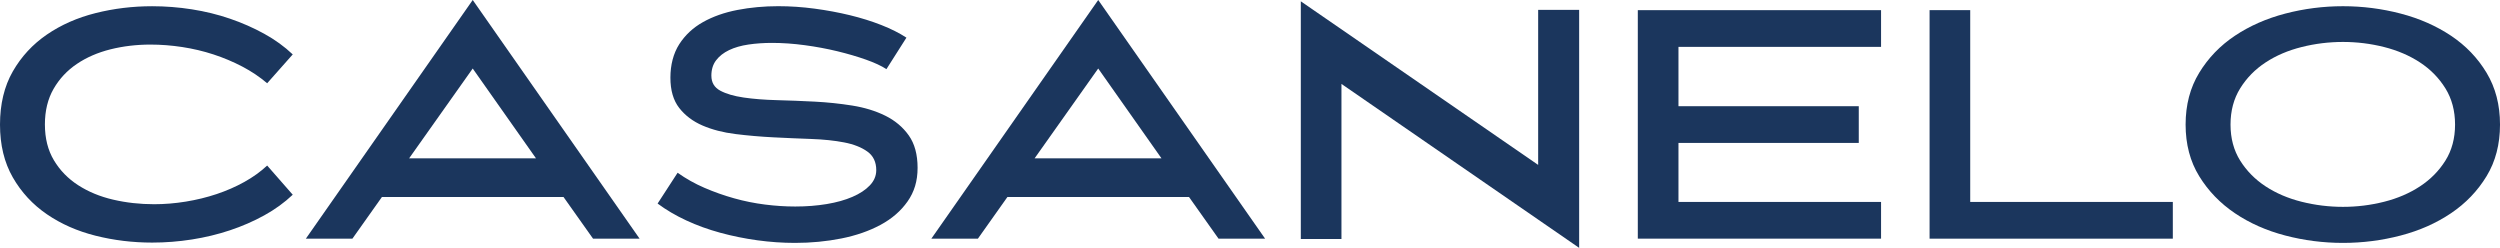
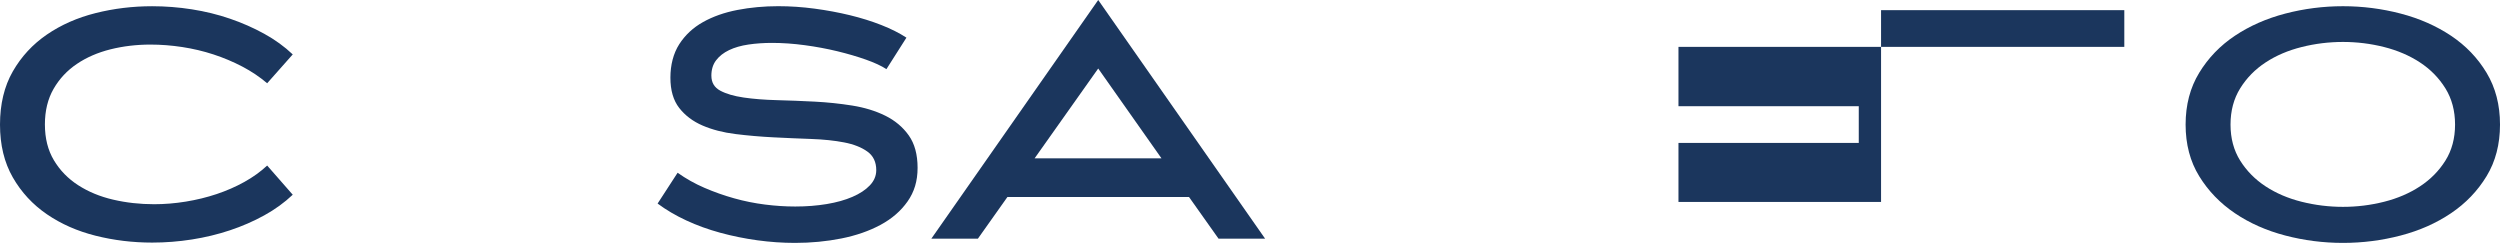
<svg xmlns="http://www.w3.org/2000/svg" id="Ebene_1" data-name="Ebene 1" viewBox="0 0 1613.97 160">
  <defs>
    <style>
      .cls-1 {
        fill: #1b365d;
      }
    </style>
  </defs>
  <path class="cls-1" d="M28.99,80.42c0,8.89,1.94,16.58,5.82,23.07,3.88,6.49,9.1,11.85,15.66,16.08,6.56,4.23,14.07,7.34,22.54,9.31,8.47,1.98,17.28,2.96,26.46,2.96,6.77,0,13.61-.56,20.53-1.69,6.91-1.13,13.55-2.75,19.89-4.87s12.31-4.73,17.88-7.83c5.57-3.1,10.48-6.63,14.71-10.58l16.51,18.84c-5.36,5.08-11.5,9.52-18.41,13.33-6.92,3.81-14.29,7.02-22.12,9.63-7.83,2.61-16.02,4.59-24.55,5.93-8.54,1.34-17.11,2.01-25.71,2.01-12.56,0-24.73-1.48-36.51-4.44-11.78-2.96-22.26-7.58-31.43-13.86-9.17-6.28-16.51-14.21-22.01-23.81C2.75,104.9,0,93.55,0,80.42s2.75-24.69,8.25-34.29c5.5-9.59,12.84-17.53,22.01-23.81,9.17-6.28,19.65-10.9,31.43-13.86,11.78-2.96,23.95-4.44,36.51-4.44,8.6,0,17.18.67,25.71,2.01,8.53,1.34,16.72,3.35,24.55,6.03,7.83,2.68,15.2,5.93,22.12,9.74,6.91,3.81,13.05,8.25,18.41,13.33l-16.51,18.62c-4.8-4.09-10.16-7.69-16.08-10.79-5.93-3.1-12.14-5.71-18.62-7.83-6.49-2.12-13.19-3.7-20.11-4.76-6.92-1.06-13.76-1.59-20.53-1.59-9.03,0-17.64,1.03-25.82,3.07-8.18,2.05-15.42,5.19-21.69,9.42-6.28,4.23-11.29,9.6-15.03,16.08-3.74,6.49-5.61,14.18-5.61,23.07Z" />
-   <path class="cls-1" d="M412.91,154.07h-30.05l-19.05-26.88h-117.25l-19.05,26.88h-30.05L305.19,0l107.72,154.07ZM346.03,102.22l-40.85-57.99-41.06,57.99h81.91Z" />
  <path class="cls-1" d="M459.26,48.89c0,4.37,1.91,7.59,5.71,9.63,3.81,2.05,8.85,3.53,15.13,4.44,6.28.92,13.4,1.48,21.38,1.69,7.97.21,16.08.53,24.34.95,8.25.42,16.37,1.27,24.34,2.54,7.97,1.27,15.1,3.46,21.38,6.56,6.28,3.11,11.32,7.34,15.13,12.7,3.81,5.36,5.71,12.35,5.71,20.95s-2.15,15.56-6.46,21.69c-4.31,6.14-10.13,11.18-17.46,15.13-7.34,3.95-15.77,6.88-25.29,8.78-9.52,1.9-19.51,2.86-29.95,2.86-8.04,0-16.16-.57-24.34-1.69-8.18-1.13-16.16-2.75-23.92-4.87-7.76-2.12-15.06-4.76-21.9-7.94-6.85-3.17-13.02-6.81-18.52-10.9l12.91-19.89c5.36,3.81,11.14,7.06,17.35,9.74,6.21,2.68,12.59,4.94,19.15,6.77,6.56,1.84,13.19,3.17,19.89,4.02,6.7.85,13.23,1.27,19.58,1.27,7.2,0,13.97-.53,20.32-1.59s11.89-2.61,16.61-4.66c4.73-2.04,8.47-4.51,11.22-7.41,2.75-2.89,4.13-6.17,4.13-9.84,0-5.22-1.9-9.21-5.71-11.96-3.81-2.75-8.82-4.73-15.03-5.93-6.21-1.2-13.3-1.94-21.27-2.22-7.97-.28-16.12-.64-24.44-1.06-8.33-.42-16.48-1.13-24.44-2.12-7.97-.99-15.06-2.82-21.27-5.5-6.21-2.68-11.22-6.45-15.03-11.32-3.81-4.87-5.71-11.39-5.71-19.58s1.91-15.66,5.71-21.59c3.81-5.93,8.92-10.69,15.34-14.29,6.42-3.6,13.83-6.21,22.22-7.83,8.39-1.62,17.18-2.43,26.35-2.43,7.76,0,15.59.53,23.49,1.59,7.9,1.06,15.48,2.47,22.75,4.23,7.27,1.77,14.04,3.88,20.32,6.35,6.28,2.47,11.67,5.19,16.19,8.15l-12.91,20.32c-3.25-2.12-7.66-4.16-13.23-6.14-5.58-1.97-11.71-3.77-18.41-5.4-6.7-1.62-13.72-2.93-21.06-3.92-7.34-.99-14.39-1.48-21.16-1.48-5.36,0-10.44.35-15.24,1.06-4.8.71-8.96,1.91-12.49,3.6-3.53,1.69-6.32,3.88-8.36,6.56-2.05,2.68-3.07,6-3.07,9.95Z" />
  <path class="cls-1" d="M816.72,154.07h-30.05l-19.05-26.88h-117.25l-19.05,26.88h-30.05L709,0l107.73,154.07ZM749.84,102.22l-40.85-57.99-41.06,57.99h81.91Z" />
-   <path class="cls-1" d="M1019.47,160l-153.44-105.82v100.11h-26.24V.85l153.23,105.61V6.35h26.46v153.65Z" />
-   <path class="cls-1" d="M1083.6,30.26v38.31h116.4v23.7h-116.4v38.1h130.79v23.7h-157.04V6.56h157.04v23.7h-130.79Z" />
-   <path class="cls-1" d="M1402.75,130.37v23.7h-157.04V6.56h26.24v123.81h130.79Z" />
+   <path class="cls-1" d="M1083.6,30.26v38.31h116.4v23.7h-116.4v38.1h130.79v23.7V6.56h157.04v23.7h-130.79Z" />
  <path class="cls-1" d="M1411,80.42c0-12.7,2.93-23.84,8.78-33.44,5.85-9.59,13.54-17.57,23.07-23.92s20.35-11.11,32.49-14.29c12.13-3.17,24.55-4.76,37.25-4.76s25.11,1.59,37.25,4.76c12.13,3.17,22.96,7.94,32.49,14.29,9.52,6.35,17.18,14.32,22.96,23.92,5.78,9.6,8.68,20.74,8.68,33.44s-2.89,23.81-8.68,33.33c-5.79,9.52-13.44,17.5-22.96,23.91-9.52,6.42-20.35,11.22-32.49,14.39-12.14,3.17-24.55,4.76-37.25,4.76s-25.12-1.59-37.25-4.76c-12.14-3.17-22.96-7.97-32.49-14.39-9.52-6.42-17.22-14.39-23.07-23.91-5.86-9.52-8.78-20.63-8.78-33.33ZM1440,80.42c0,8.89,2.08,16.65,6.24,23.28,4.16,6.63,9.63,12.17,16.4,16.61,6.77,4.44,14.53,7.76,23.28,9.95,8.75,2.19,17.63,3.28,26.67,3.28s17.88-1.09,26.56-3.28c8.68-2.19,16.4-5.5,23.17-9.95,6.77-4.44,12.24-9.98,16.4-16.61,4.16-6.63,6.24-14.39,6.24-23.28s-2.08-16.68-6.24-23.39c-4.16-6.7-9.63-12.28-16.4-16.72-6.77-4.44-14.5-7.76-23.17-9.95-8.68-2.19-17.53-3.28-26.56-3.28s-17.92,1.09-26.67,3.28c-8.75,2.19-16.51,5.5-23.28,9.95-6.77,4.44-12.24,10.02-16.4,16.72-4.16,6.7-6.24,14.5-6.24,23.39Z" />
</svg>